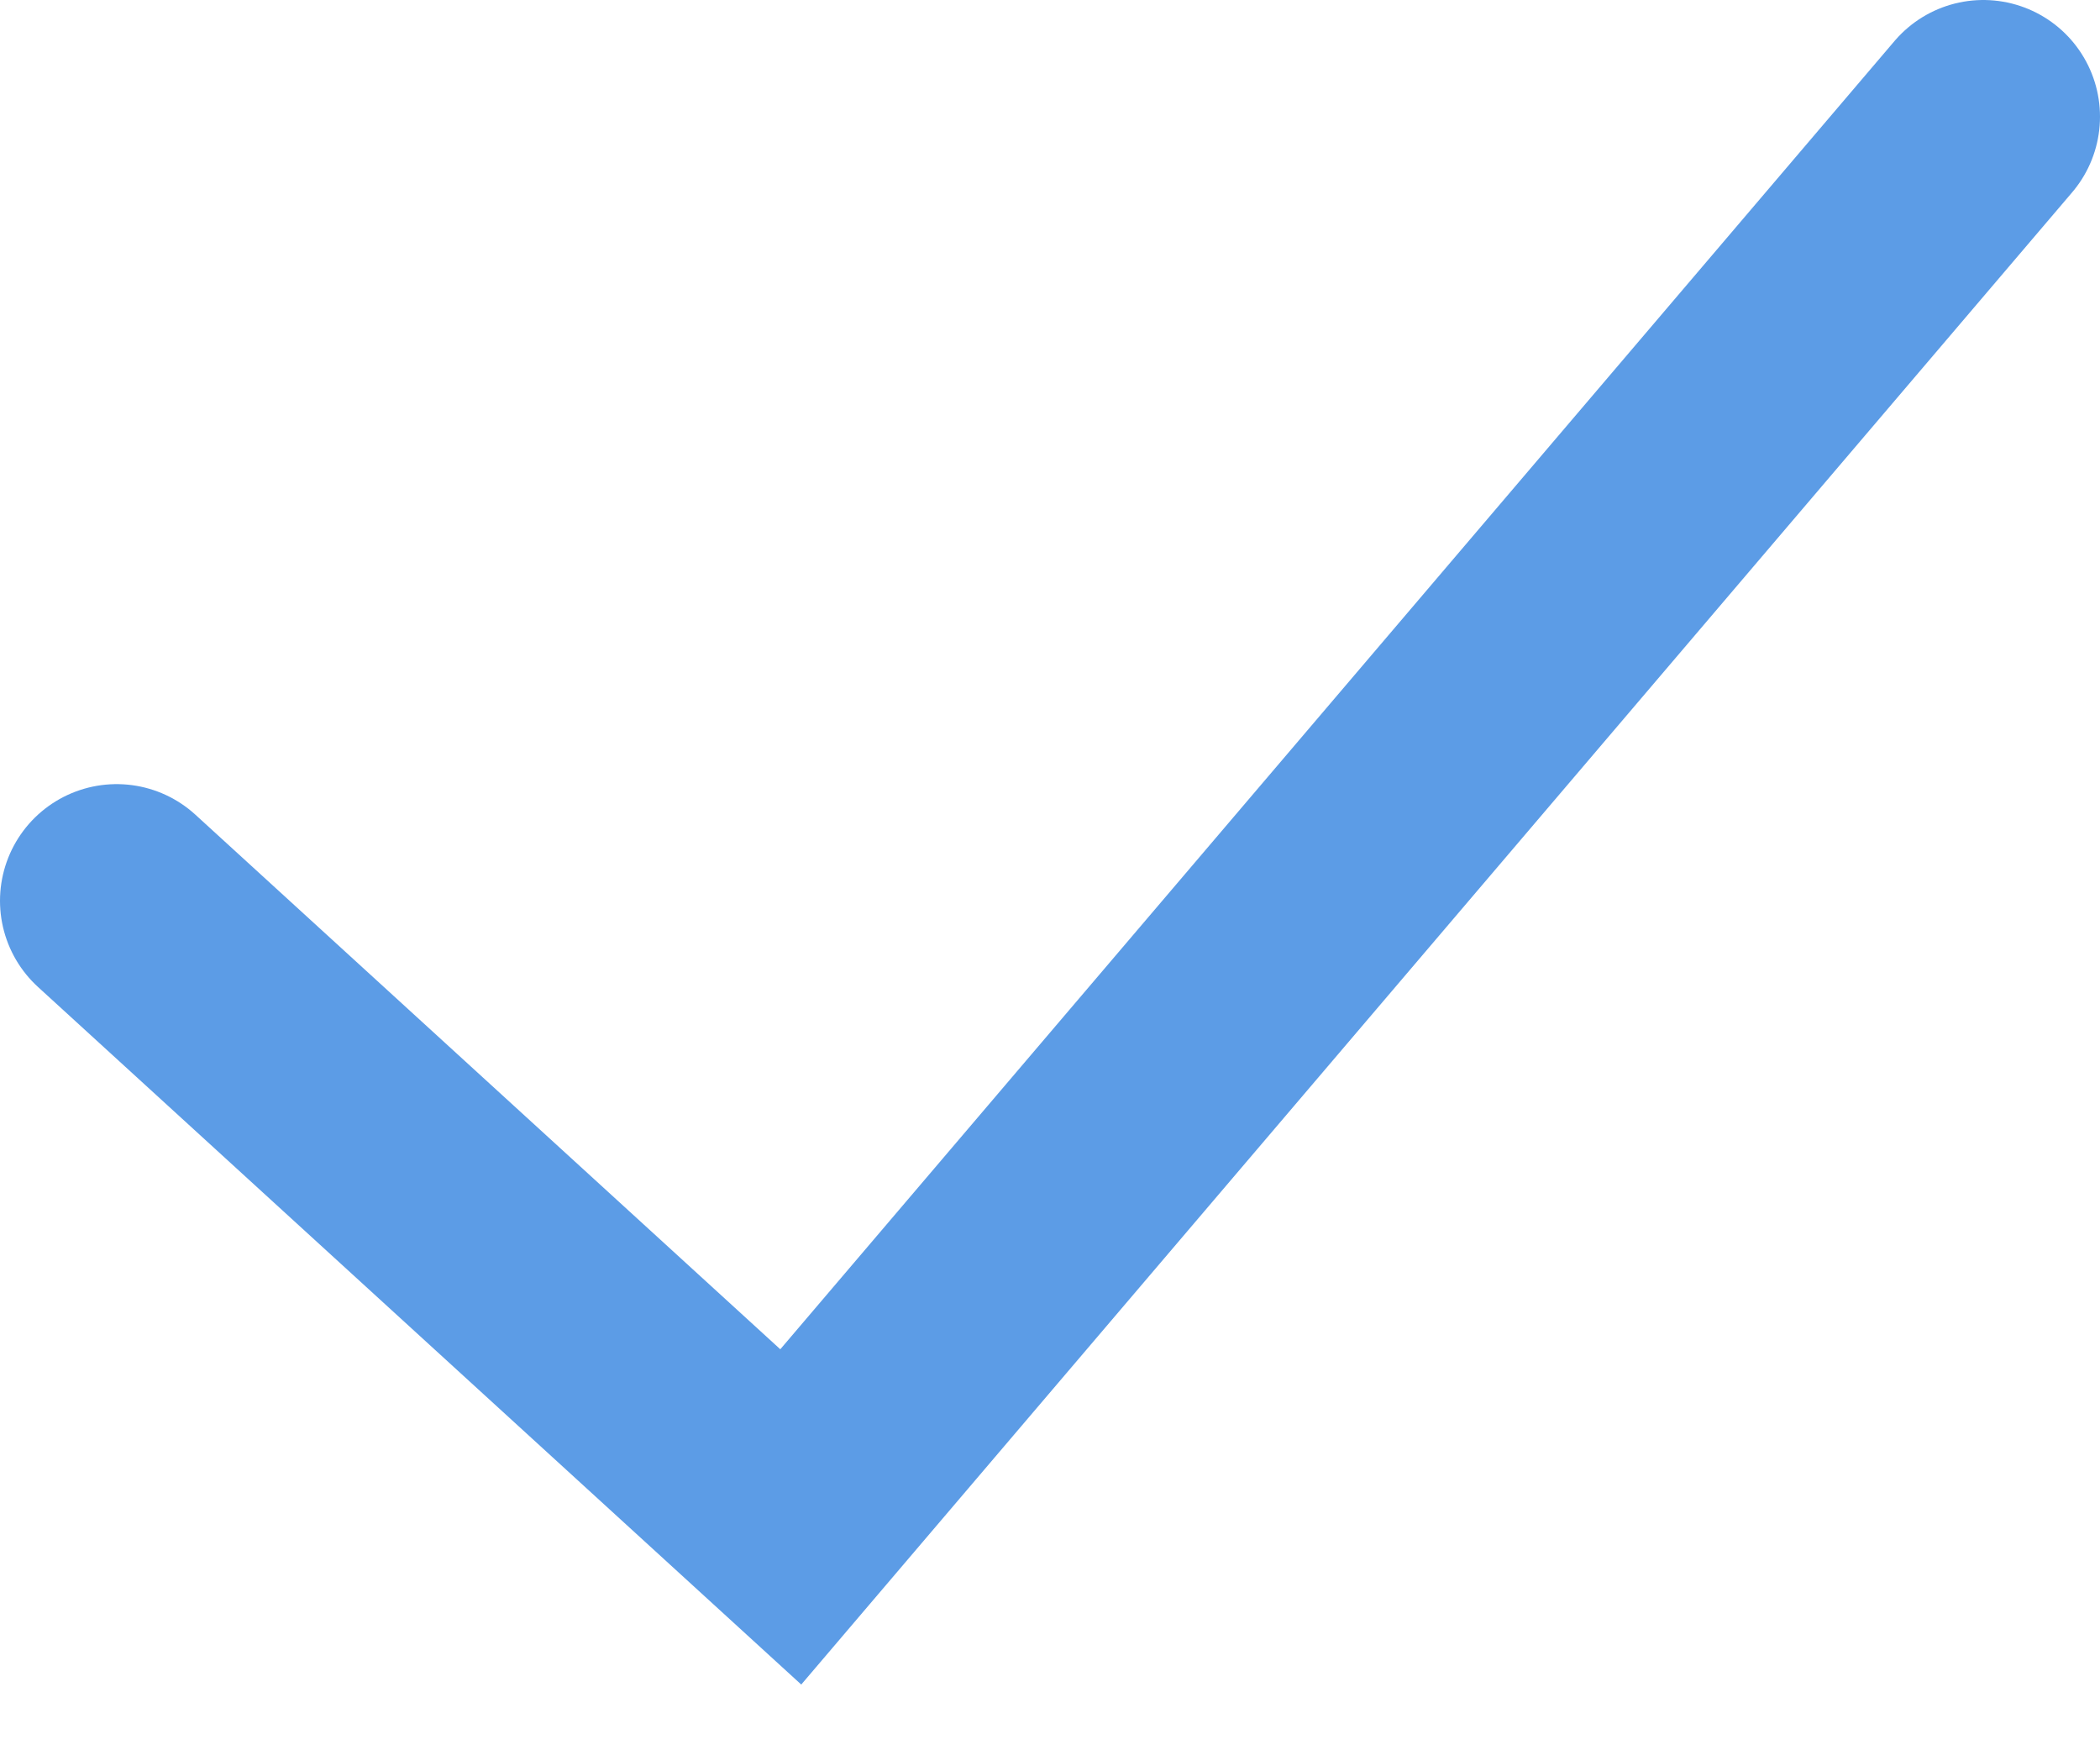
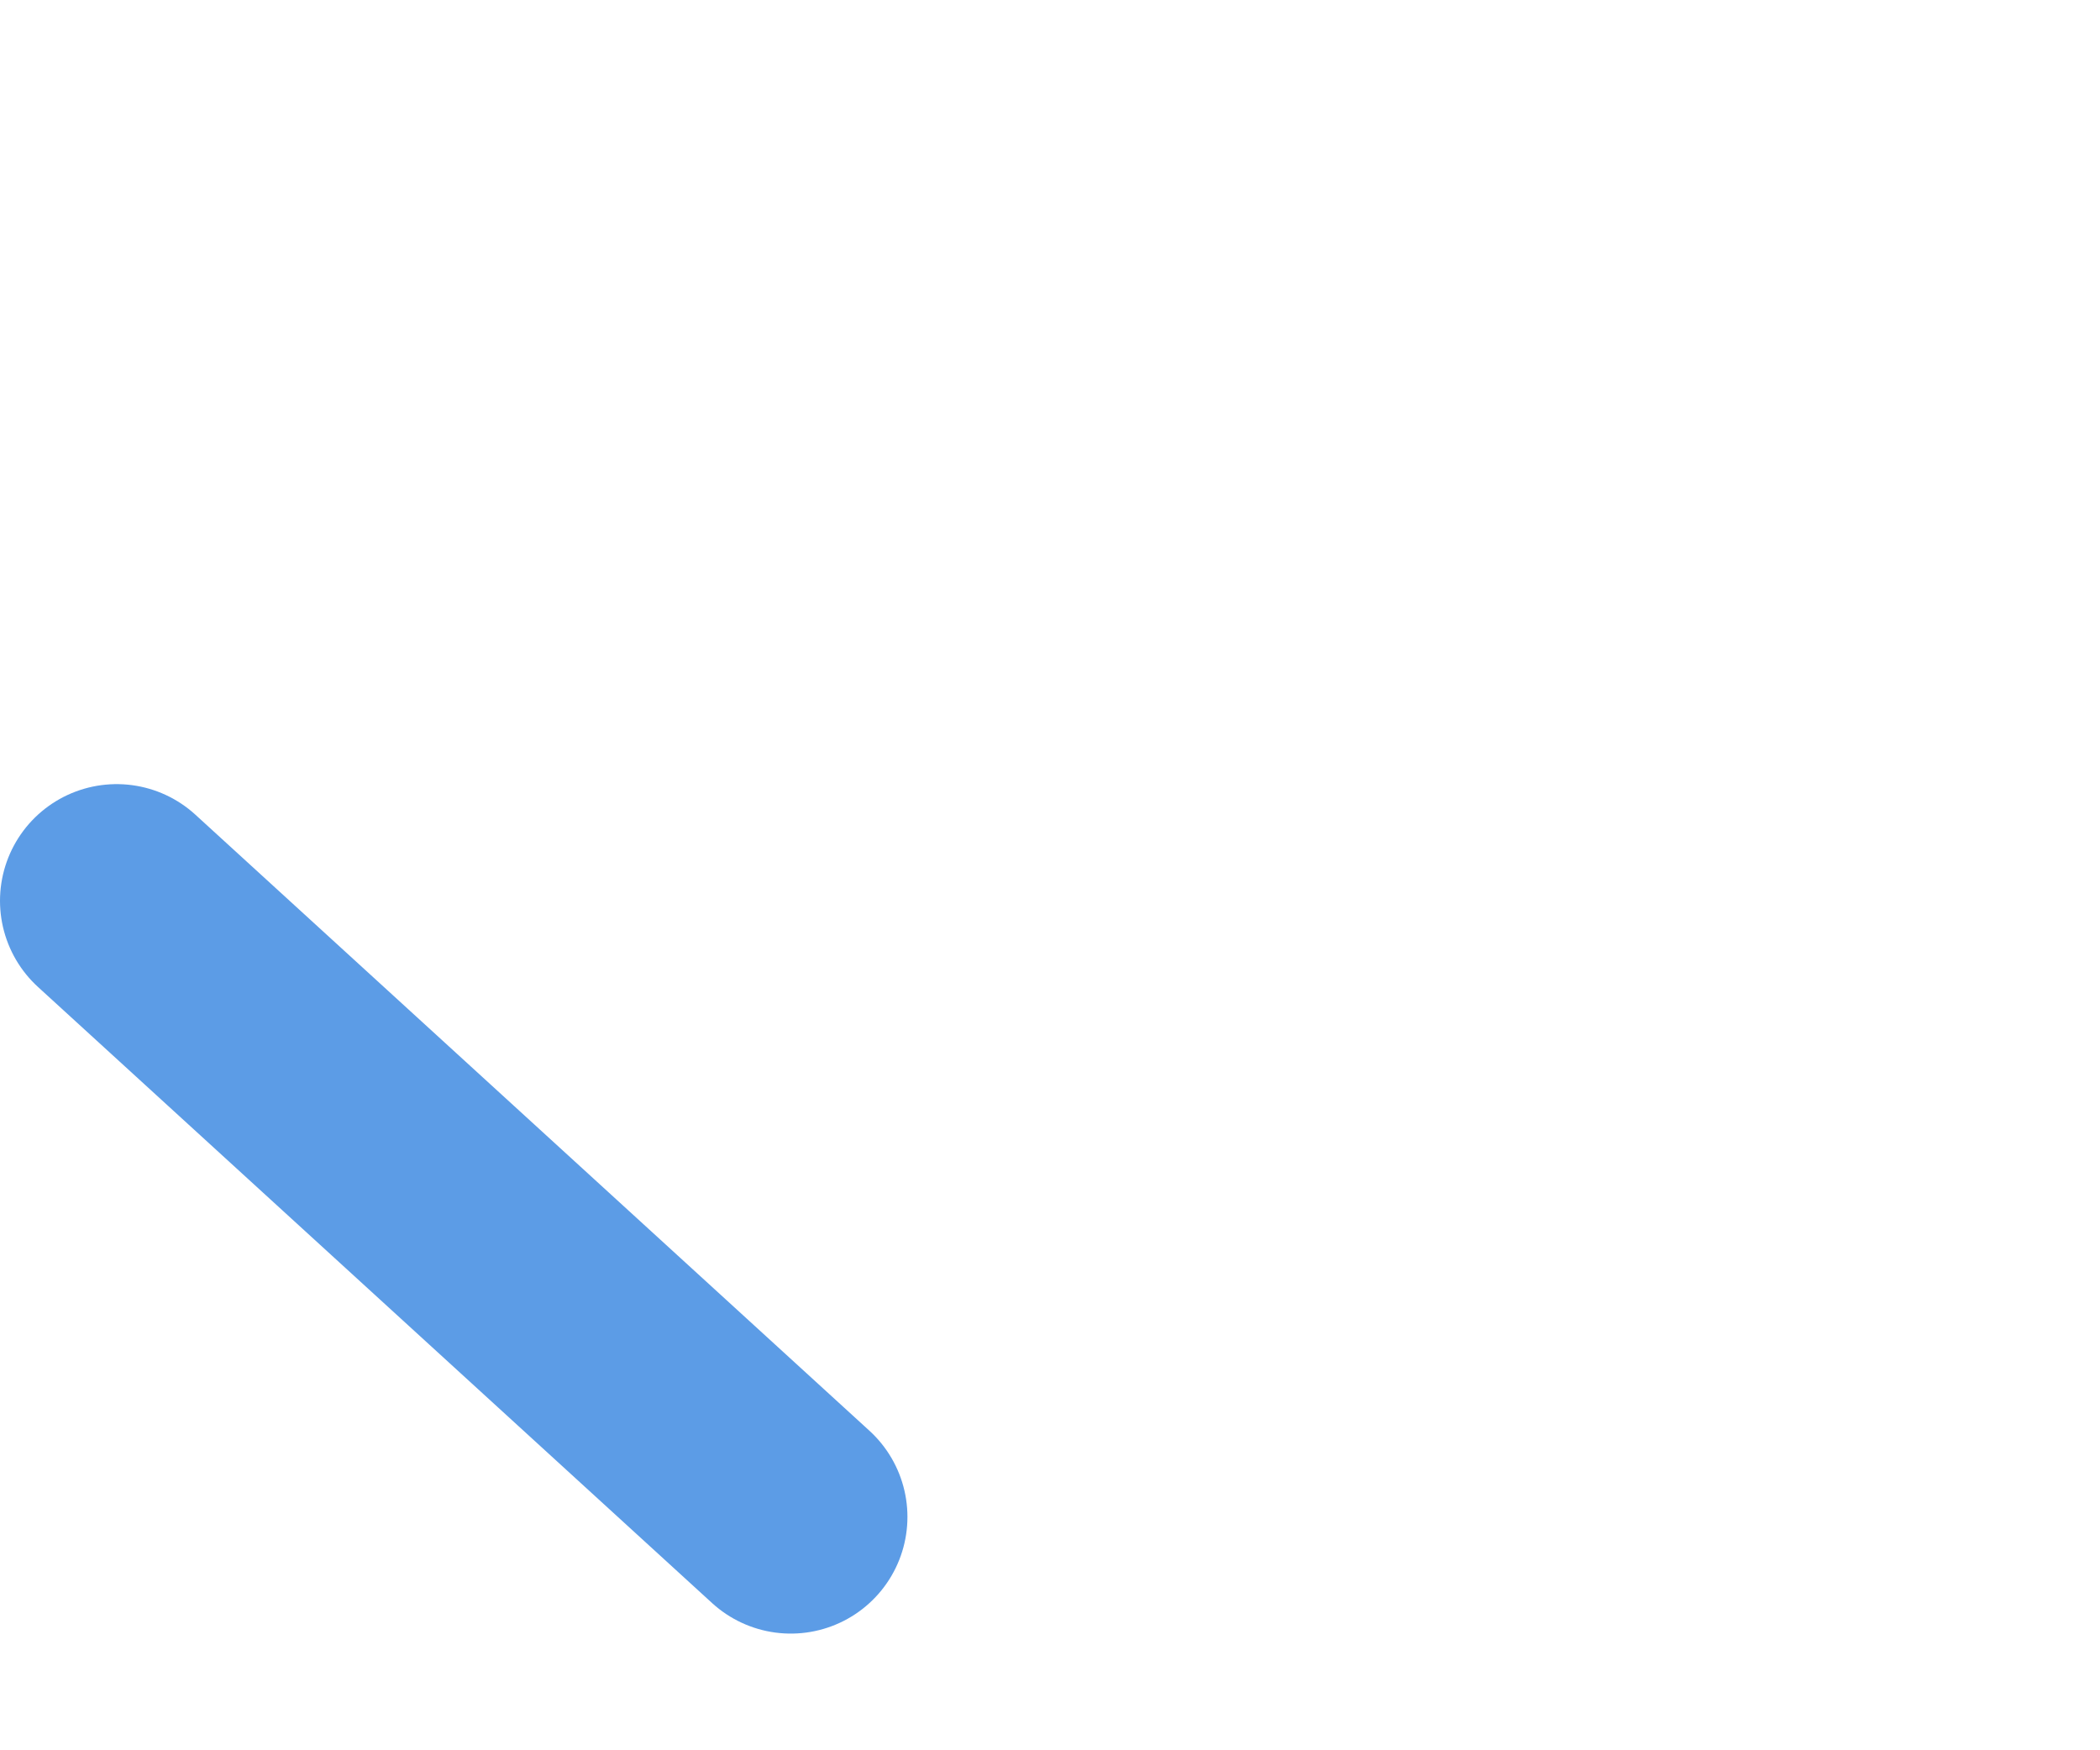
<svg xmlns="http://www.w3.org/2000/svg" width="18" height="15" viewBox="0 0 18 15" fill="none">
-   <path d="M1 7.72L6.778 13L17 1" stroke="#5C9CE6" stroke-width="2" stroke-linecap="round" />
+   <path d="M1 7.72L6.778 13" stroke="#5C9CE6" stroke-width="2" stroke-linecap="round" />
</svg>